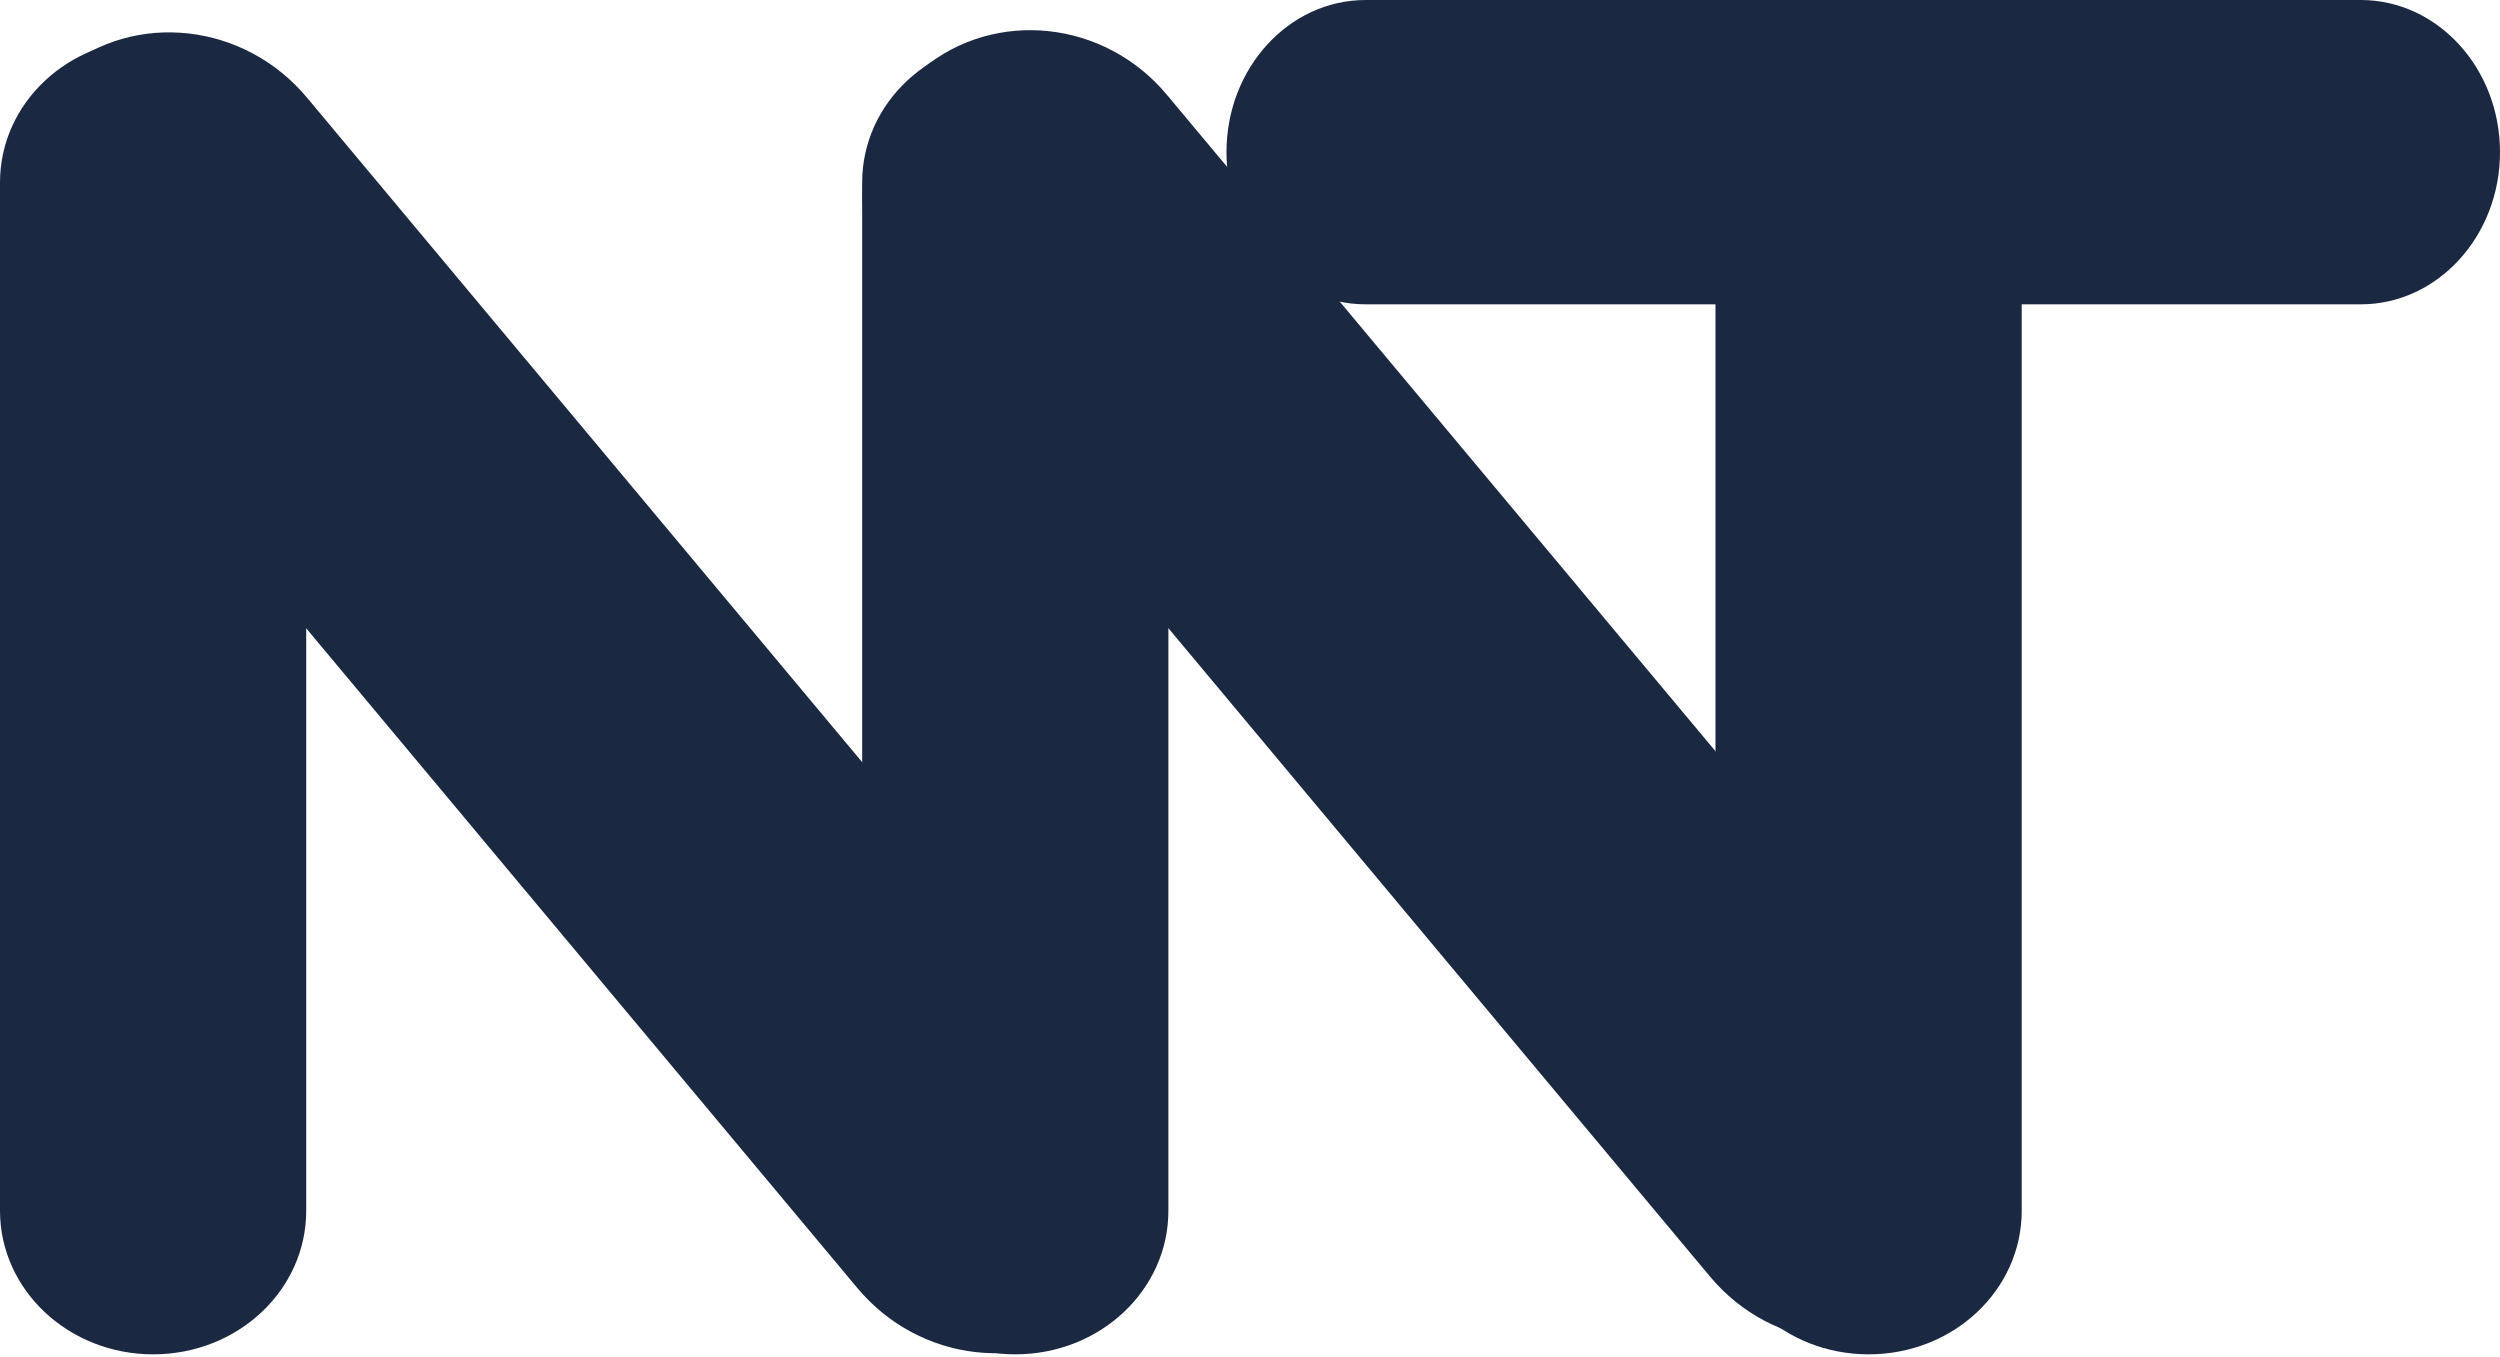
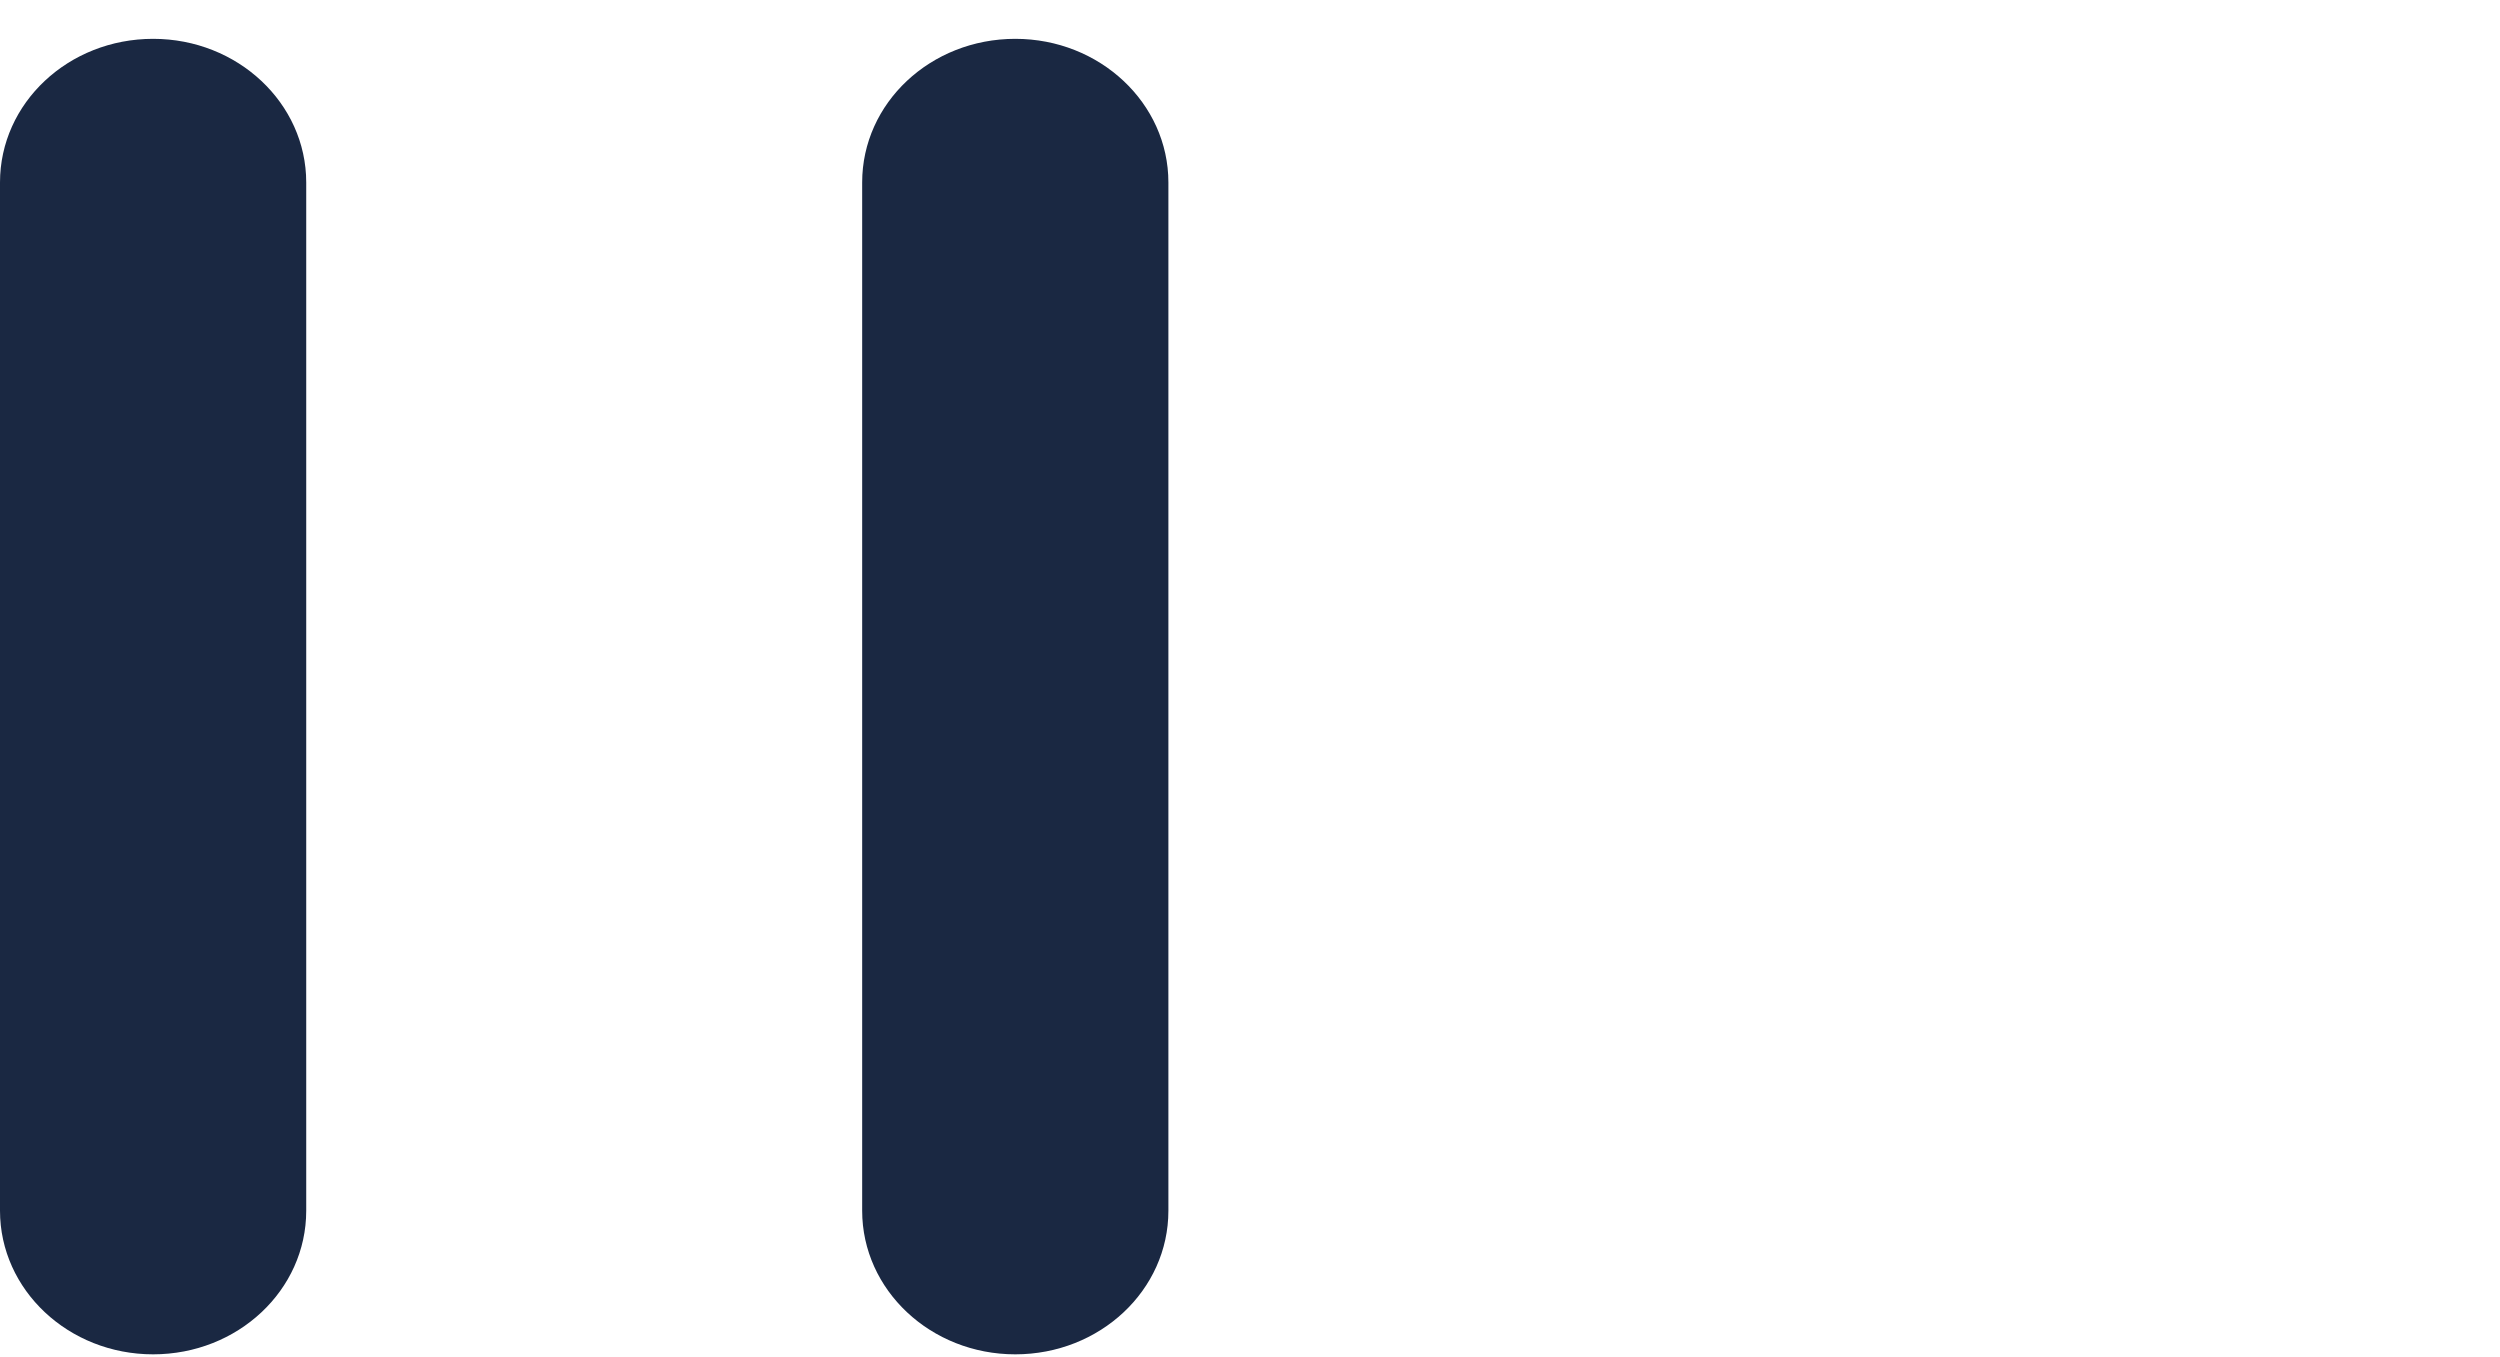
<svg xmlns="http://www.w3.org/2000/svg" width="512" height="278" viewBox="0 0 512 278" fill="none">
  <path d="M62.715 247.95C62.715 264.243 48.685 277.368 31.358 277.368C14.03 277.368 0 264.179 0 247.95V37.37C0 21.077 14.03 7.953 31.358 7.953C48.685 7.953 62.715 21.142 62.715 37.37V247.95Z" fill="#1A2842" />
  <path d="M239.287 247.95C239.287 264.243 225.257 277.368 207.929 277.368C190.602 277.368 176.572 264.179 176.572 247.95V37.37C176.572 21.077 190.602 7.953 207.929 7.953C225.257 7.953 239.287 21.142 239.287 37.37V247.95Z" fill="#1A2842" />
-   <path d="M414.048 247.95C414.048 264.243 400.018 277.368 382.691 277.368C365.363 277.368 351.333 264.179 351.333 247.95V37.37C351.333 21.077 365.363 7.953 382.691 7.953C399.954 7.953 414.048 21.142 414.048 37.37V247.95Z" fill="#1A2842" />
-   <path d="M483.487 0C499.198 0 512 13.965 512 31.163C512 48.362 499.198 62.327 483.487 62.327H279.696C263.985 62.327 251.183 48.362 251.183 31.163C251.183 13.965 263.92 0 279.696 0H483.487Z" fill="#1A2842" />
-   <path d="M229.33 219.244C242.196 234.632 240.58 257.067 225.709 269.351C210.839 281.635 188.339 279.114 175.537 263.726L9.116 64.525C-3.75 49.138 -2.134 26.702 12.737 14.418C27.608 2.134 50.107 4.655 62.909 20.043L229.33 219.244Z" fill="#1A2842" />
-   <path d="M404.027 216.981C416.764 232.239 415.083 254.545 400.212 266.83C385.342 279.114 362.971 276.722 350.234 261.463L185.171 63.879C172.434 48.62 174.115 26.314 188.986 14.03C203.856 1.746 226.227 4.138 238.964 19.396L404.091 216.981H404.027Z" fill="#1A2842" />
</svg>